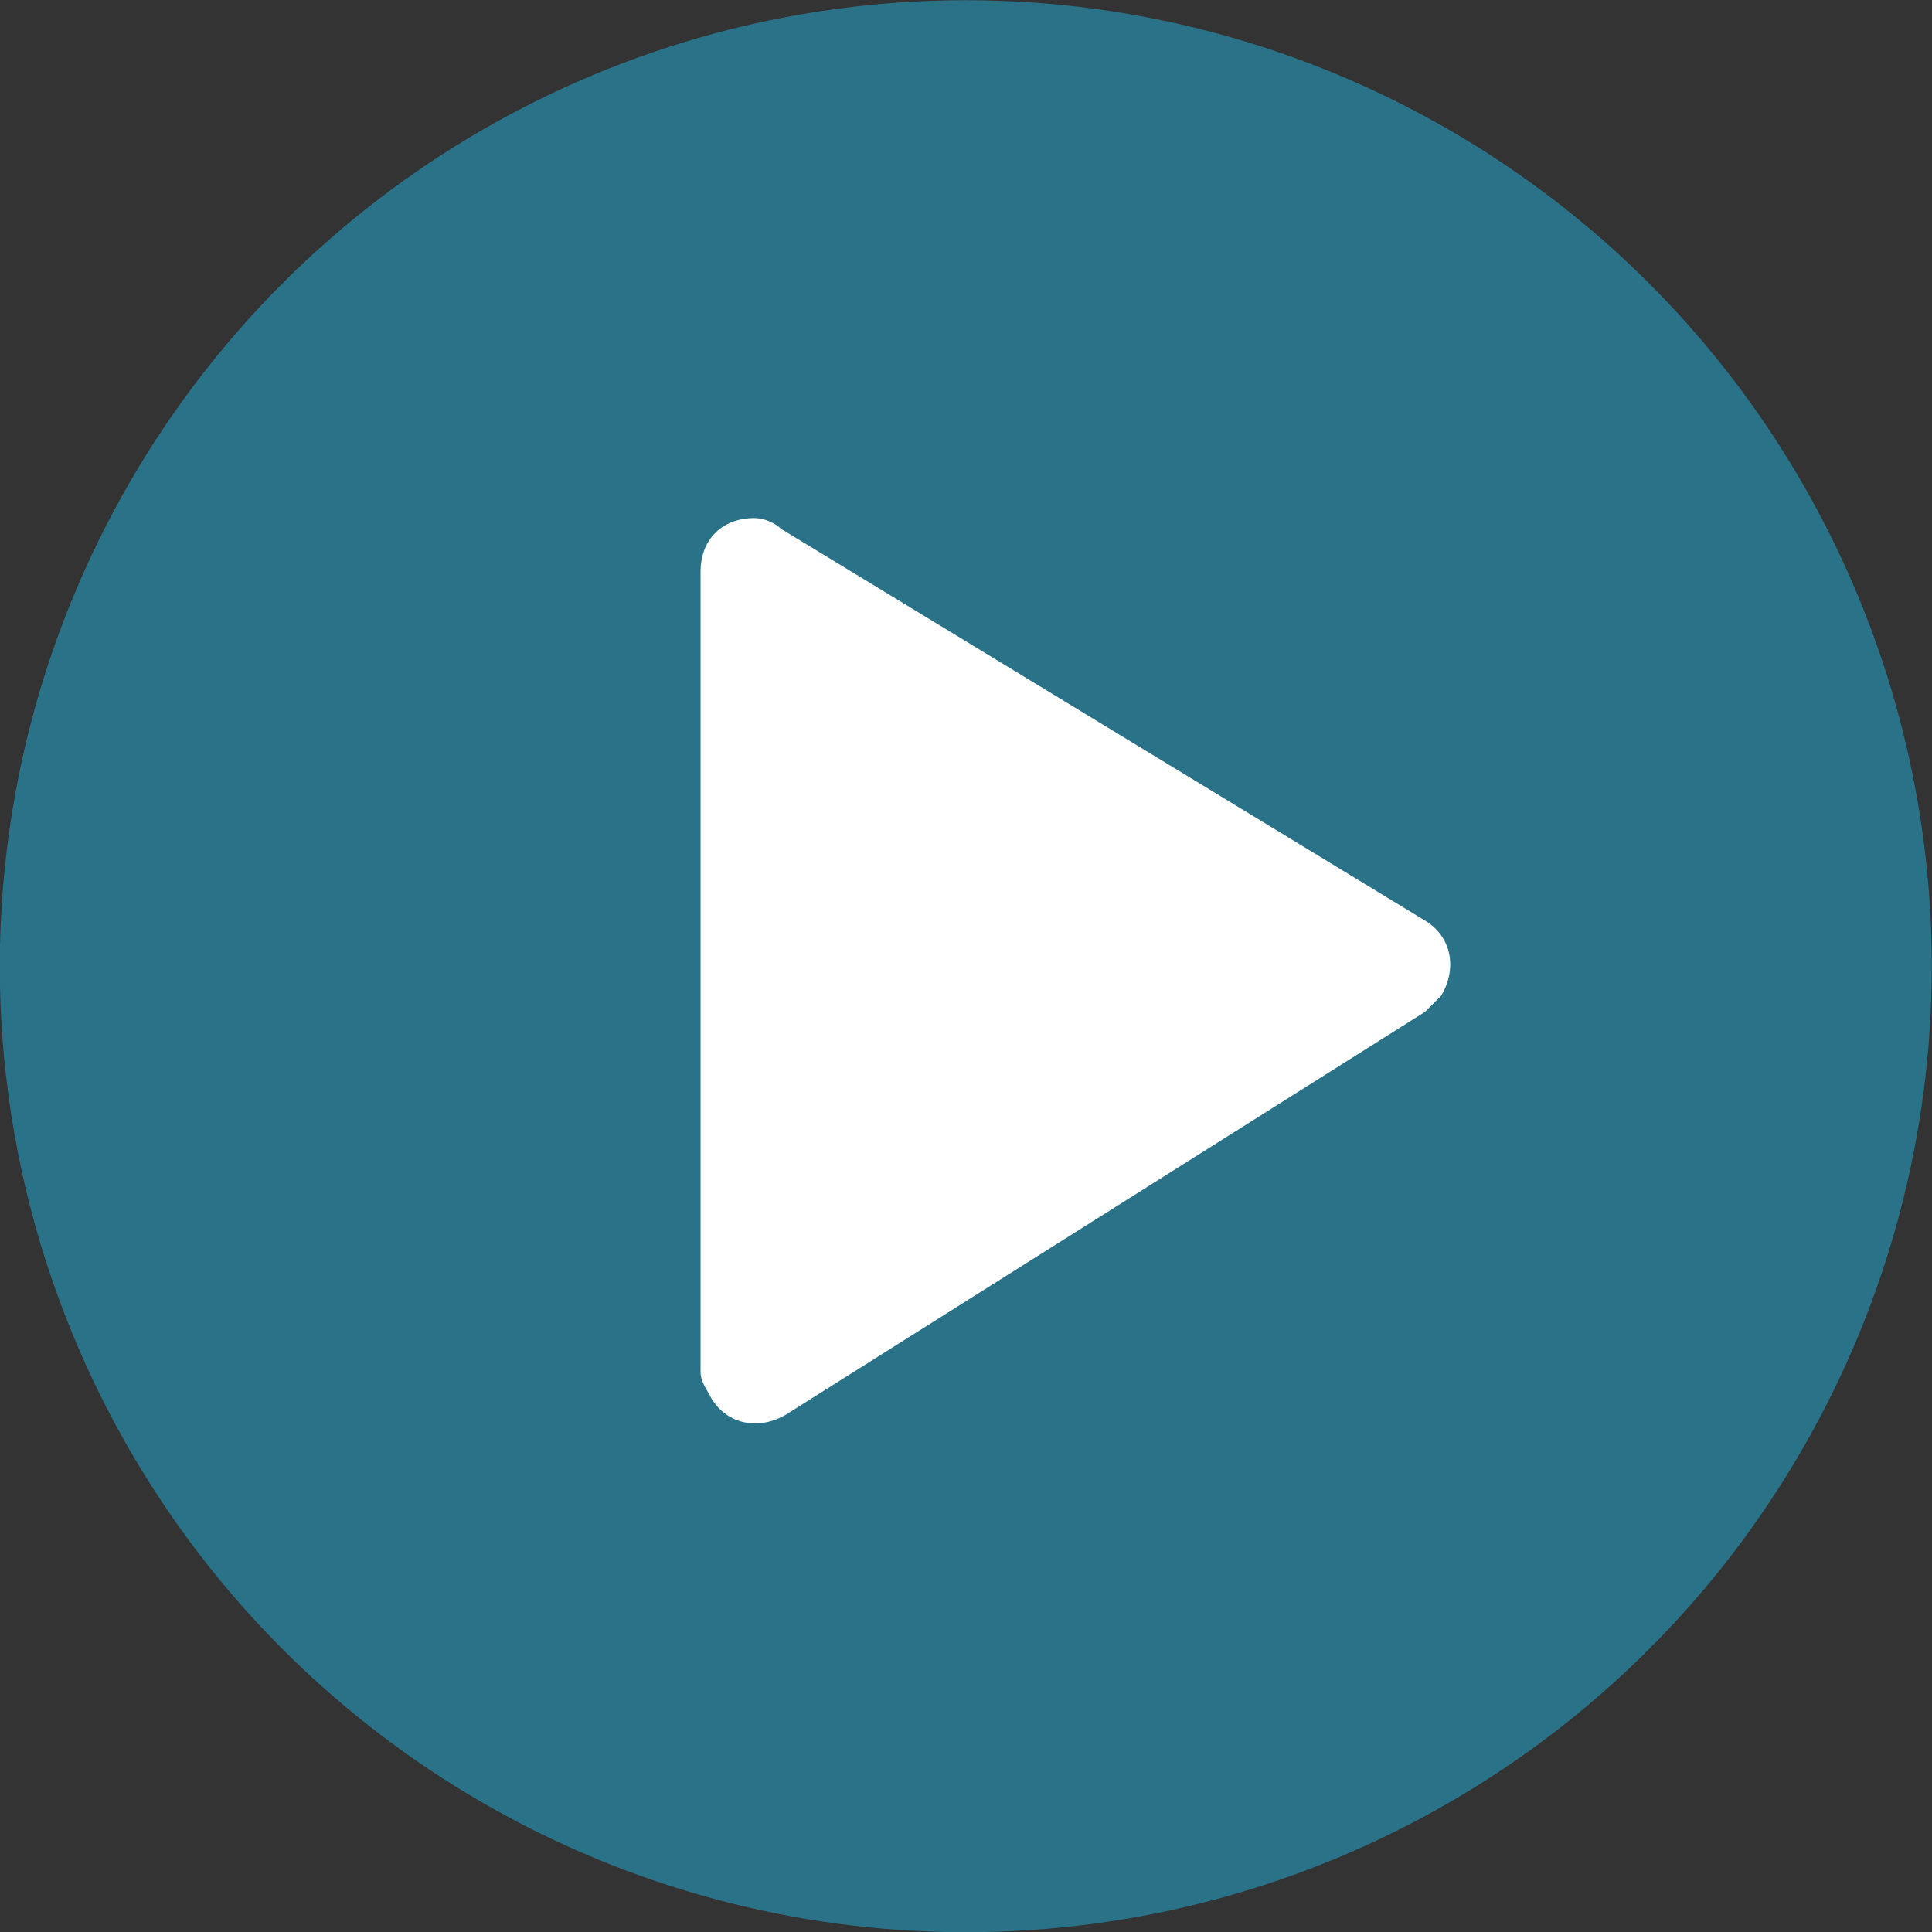
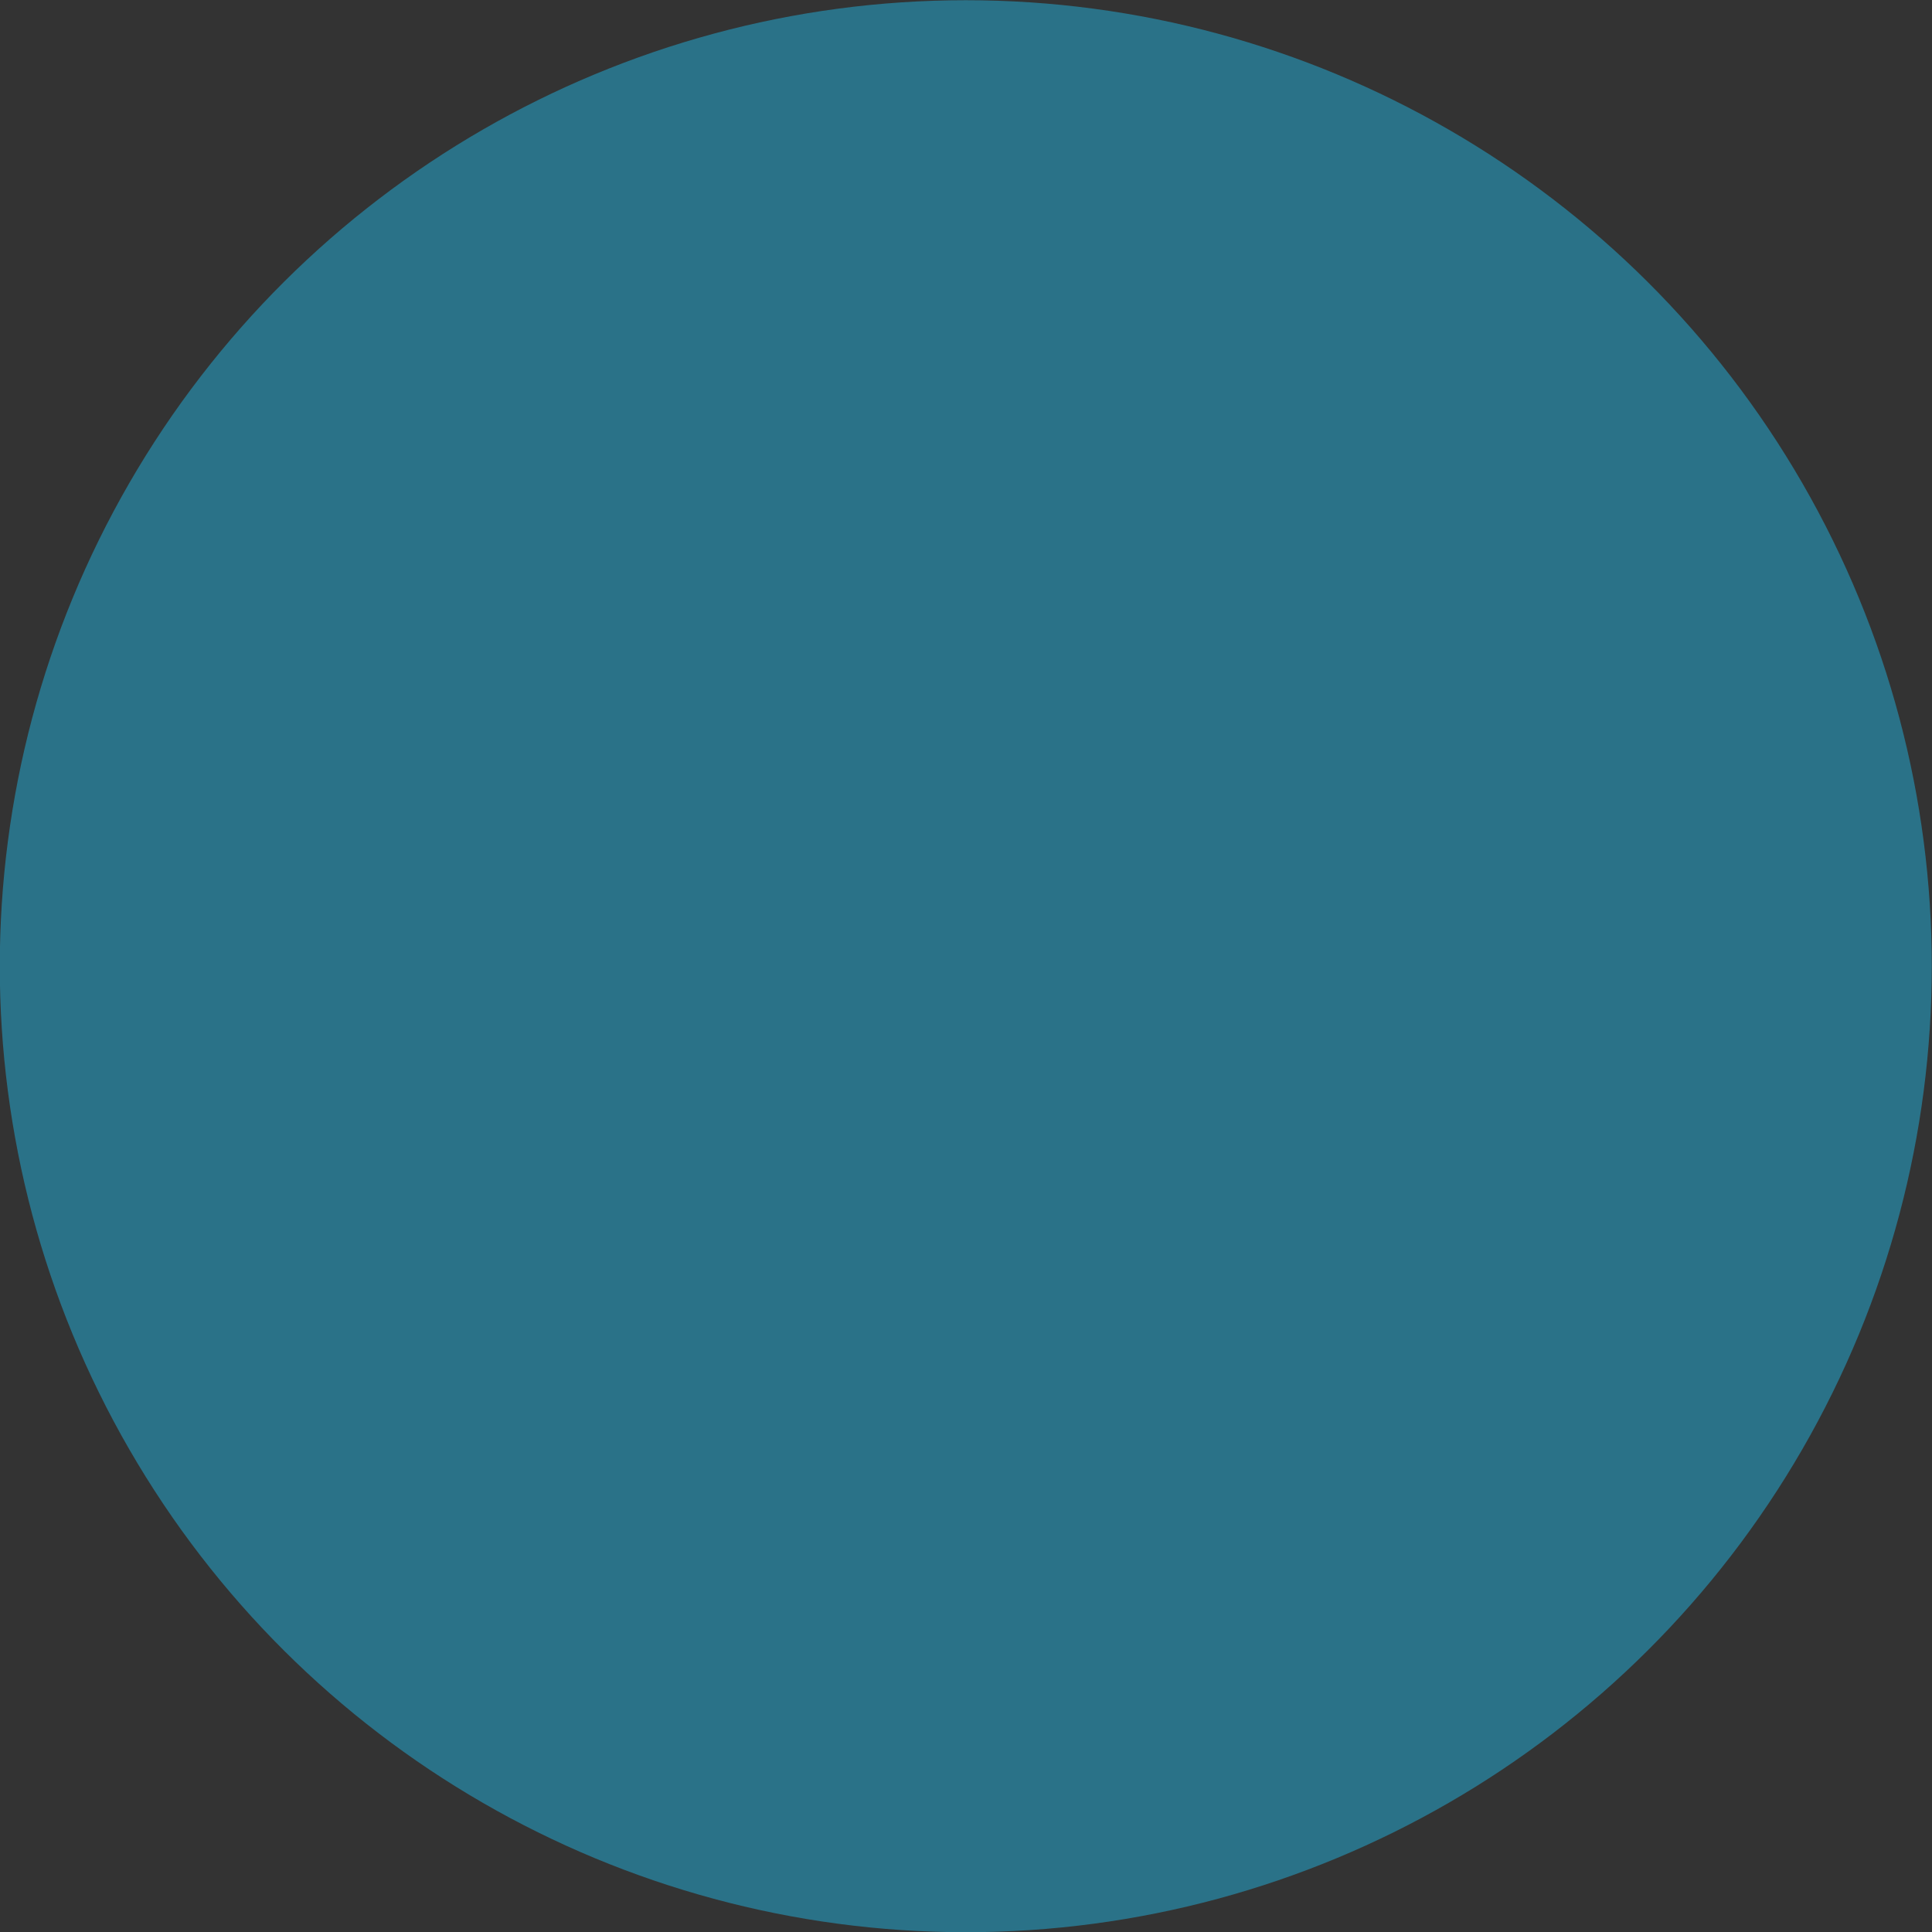
<svg xmlns="http://www.w3.org/2000/svg" version="1.1" id="Ebene_1" x="0px" y="0px" viewBox="0 0 36 36" style="enable-background:new 0 0 36 36;" xml:space="preserve">
  <rect x="0" y="0" width="36" height="36" fill="#333333" stroke="none" />
  <style type="text/css">
	.st0{fill:#2a7288;}
	.st1{fill:#FFFFFF;}
</style>
  <g id="Gruppe_516" transform="translate(-478.346 -222.346)">
    <g id="Komponente_22_1" transform="translate(478.042 258.65) rotate(-90)">
      <circle id="Ellipse_15" class="st0" cx="18.3" cy="18.3" r="18" />
    </g>
-     <path id="Polygon_1" class="st1" d="M504.9,239.5c0.5,0.3,0.6,0.9,0.3,1.4c-0.1,0.1-0.2,0.2-0.3,0.3l-11.9,7.5   c-0.5,0.3-1.1,0.2-1.4-0.3c-0.1-0.2-0.2-0.3-0.2-0.5v-14.9c0-0.6,0.4-1,1-1c0.2,0,0.4,0.1,0.5,0.2L504.9,239.5z" />
  </g>
</svg>